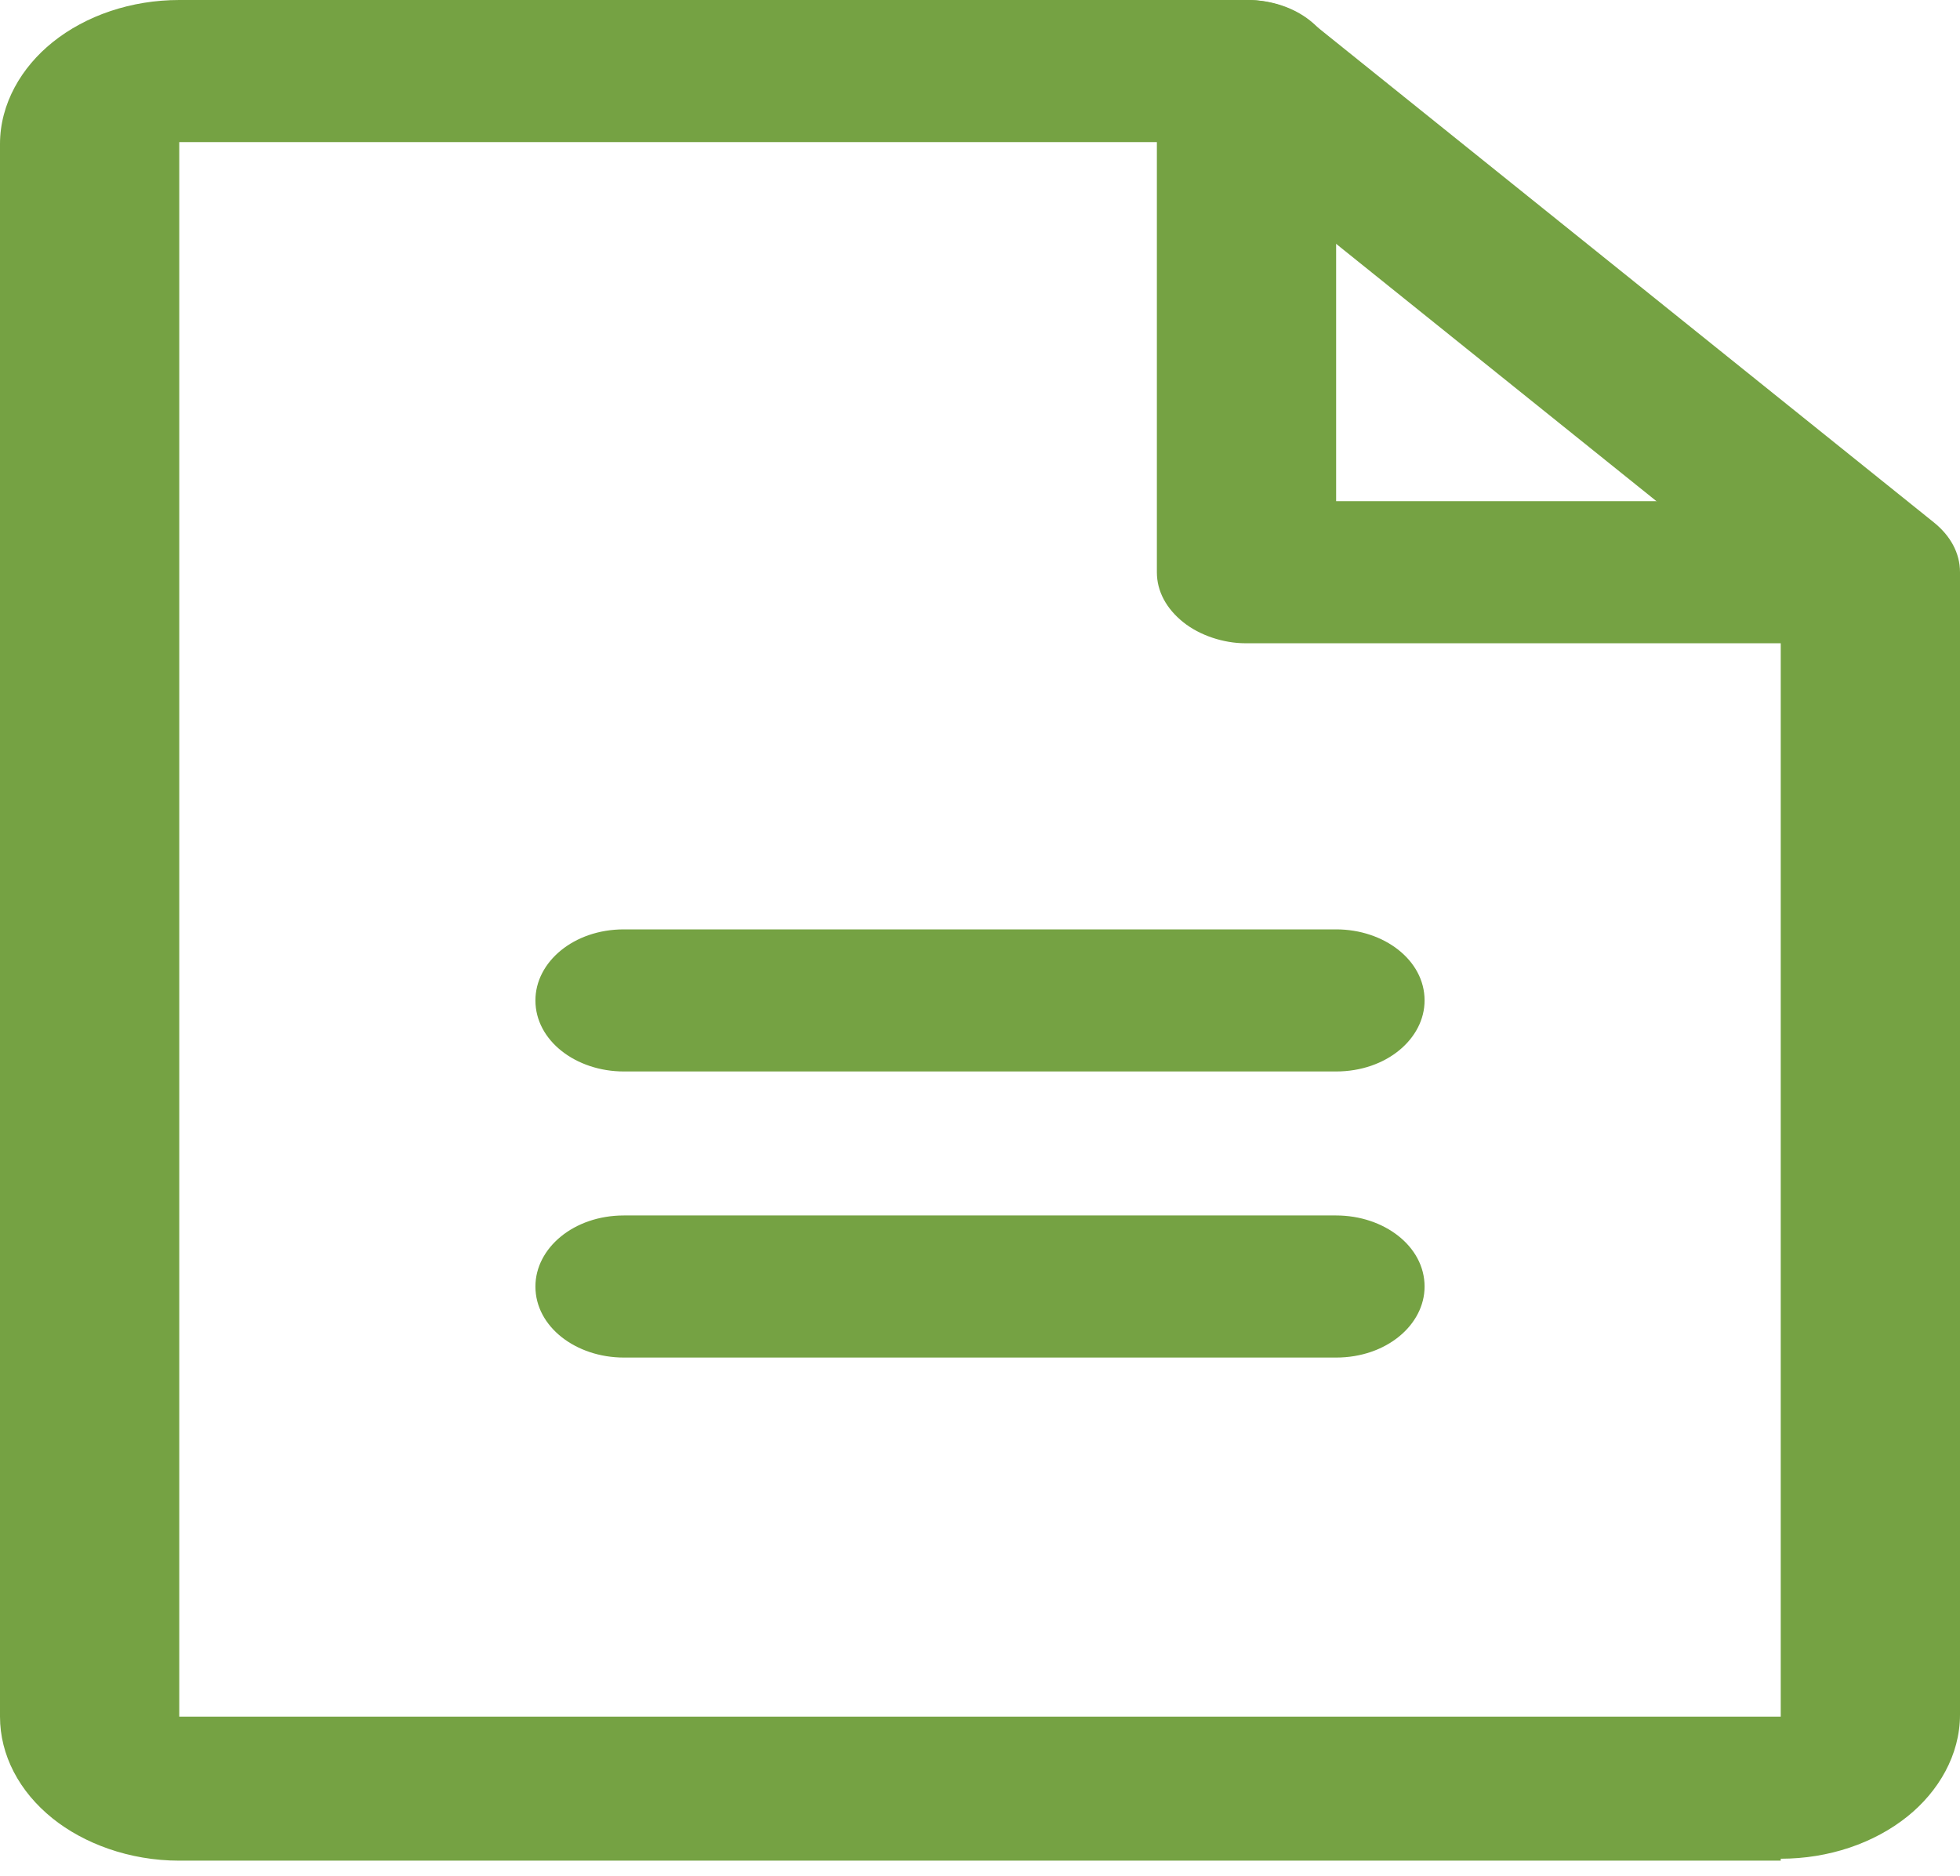
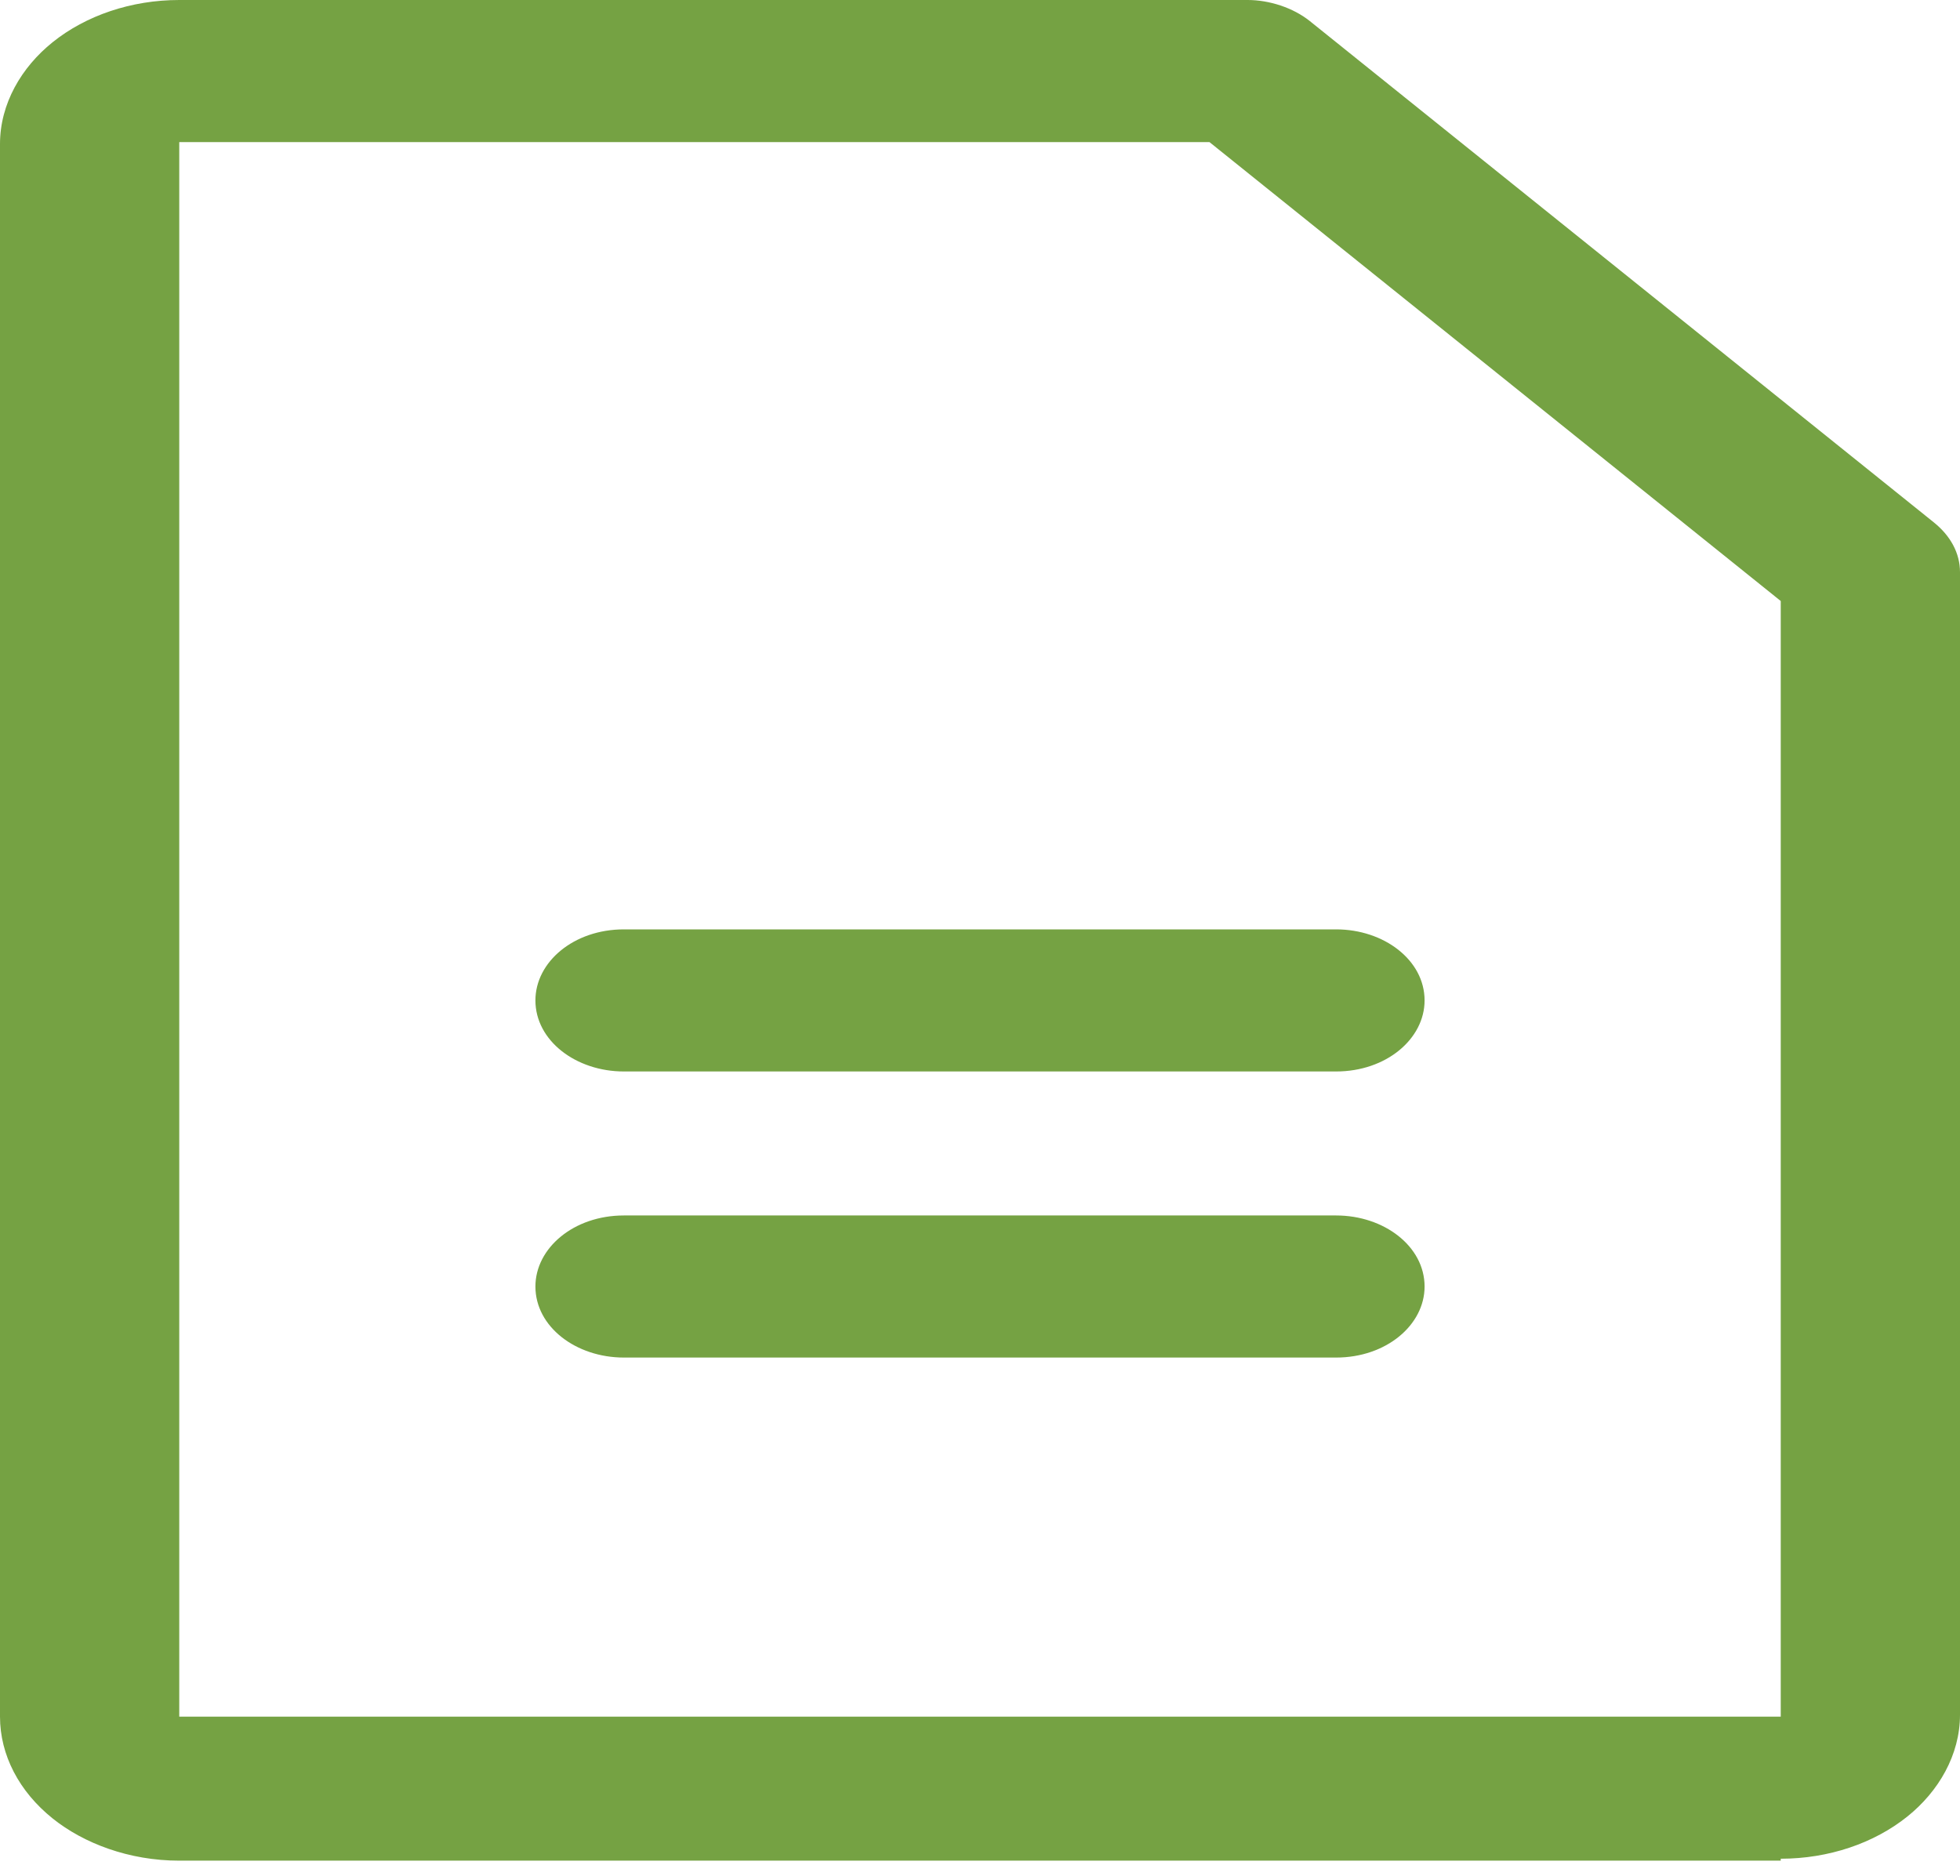
<svg xmlns="http://www.w3.org/2000/svg" width="70" height="67" viewBox="0 0 70 67" fill="none">
  <path d="M63.598 63.85V61.312H6.402V5.075H43.195L63.598 21.466V61.243V63.85V66.387C65.305 66.387 66.927 65.838 68.122 64.878C69.232 63.987 70 62.684 70 61.243V20.437C70 19.752 69.659 19.134 69.061 18.654L46.781 0.754C46.183 0.274 45.329 0 44.561 0H6.402C4.695 0 3.073 0.549 1.878 1.509C0.768 2.4 0 3.703 0 5.144V61.312C0 62.684 0.683 63.987 1.878 64.947C2.988 65.838 4.61 66.456 6.402 66.456H63.598V63.85Z" fill="#75A243" />
-   <path d="M41.317 2.538V20.437C41.317 21.123 41.658 21.74 42.256 22.221C42.854 22.701 43.707 22.975 44.476 22.975H66.756C68.549 22.975 69.915 21.809 69.915 20.437C69.915 18.997 68.463 17.9 66.756 17.9H47.719V2.538C47.719 1.097 46.268 0 44.561 0C42.768 0 41.317 1.166 41.317 2.538Z" fill="#75A243" />
  <path d="M22.28 38.269H47.719C49.512 38.269 50.878 37.103 50.878 35.731C50.878 34.291 49.427 33.194 47.719 33.194H22.28C20.488 33.194 19.122 34.359 19.122 35.731C19.122 37.171 20.573 38.269 22.28 38.269Z" fill="#75A243" />
  <path d="M22.28 48.487H47.719C49.512 48.487 50.878 47.321 50.878 45.95C50.878 44.51 49.427 43.412 47.719 43.412H22.28C20.488 43.412 19.122 44.578 19.122 45.95C19.122 47.39 20.573 48.487 22.28 48.487Z" fill="#75A243" />
</svg>